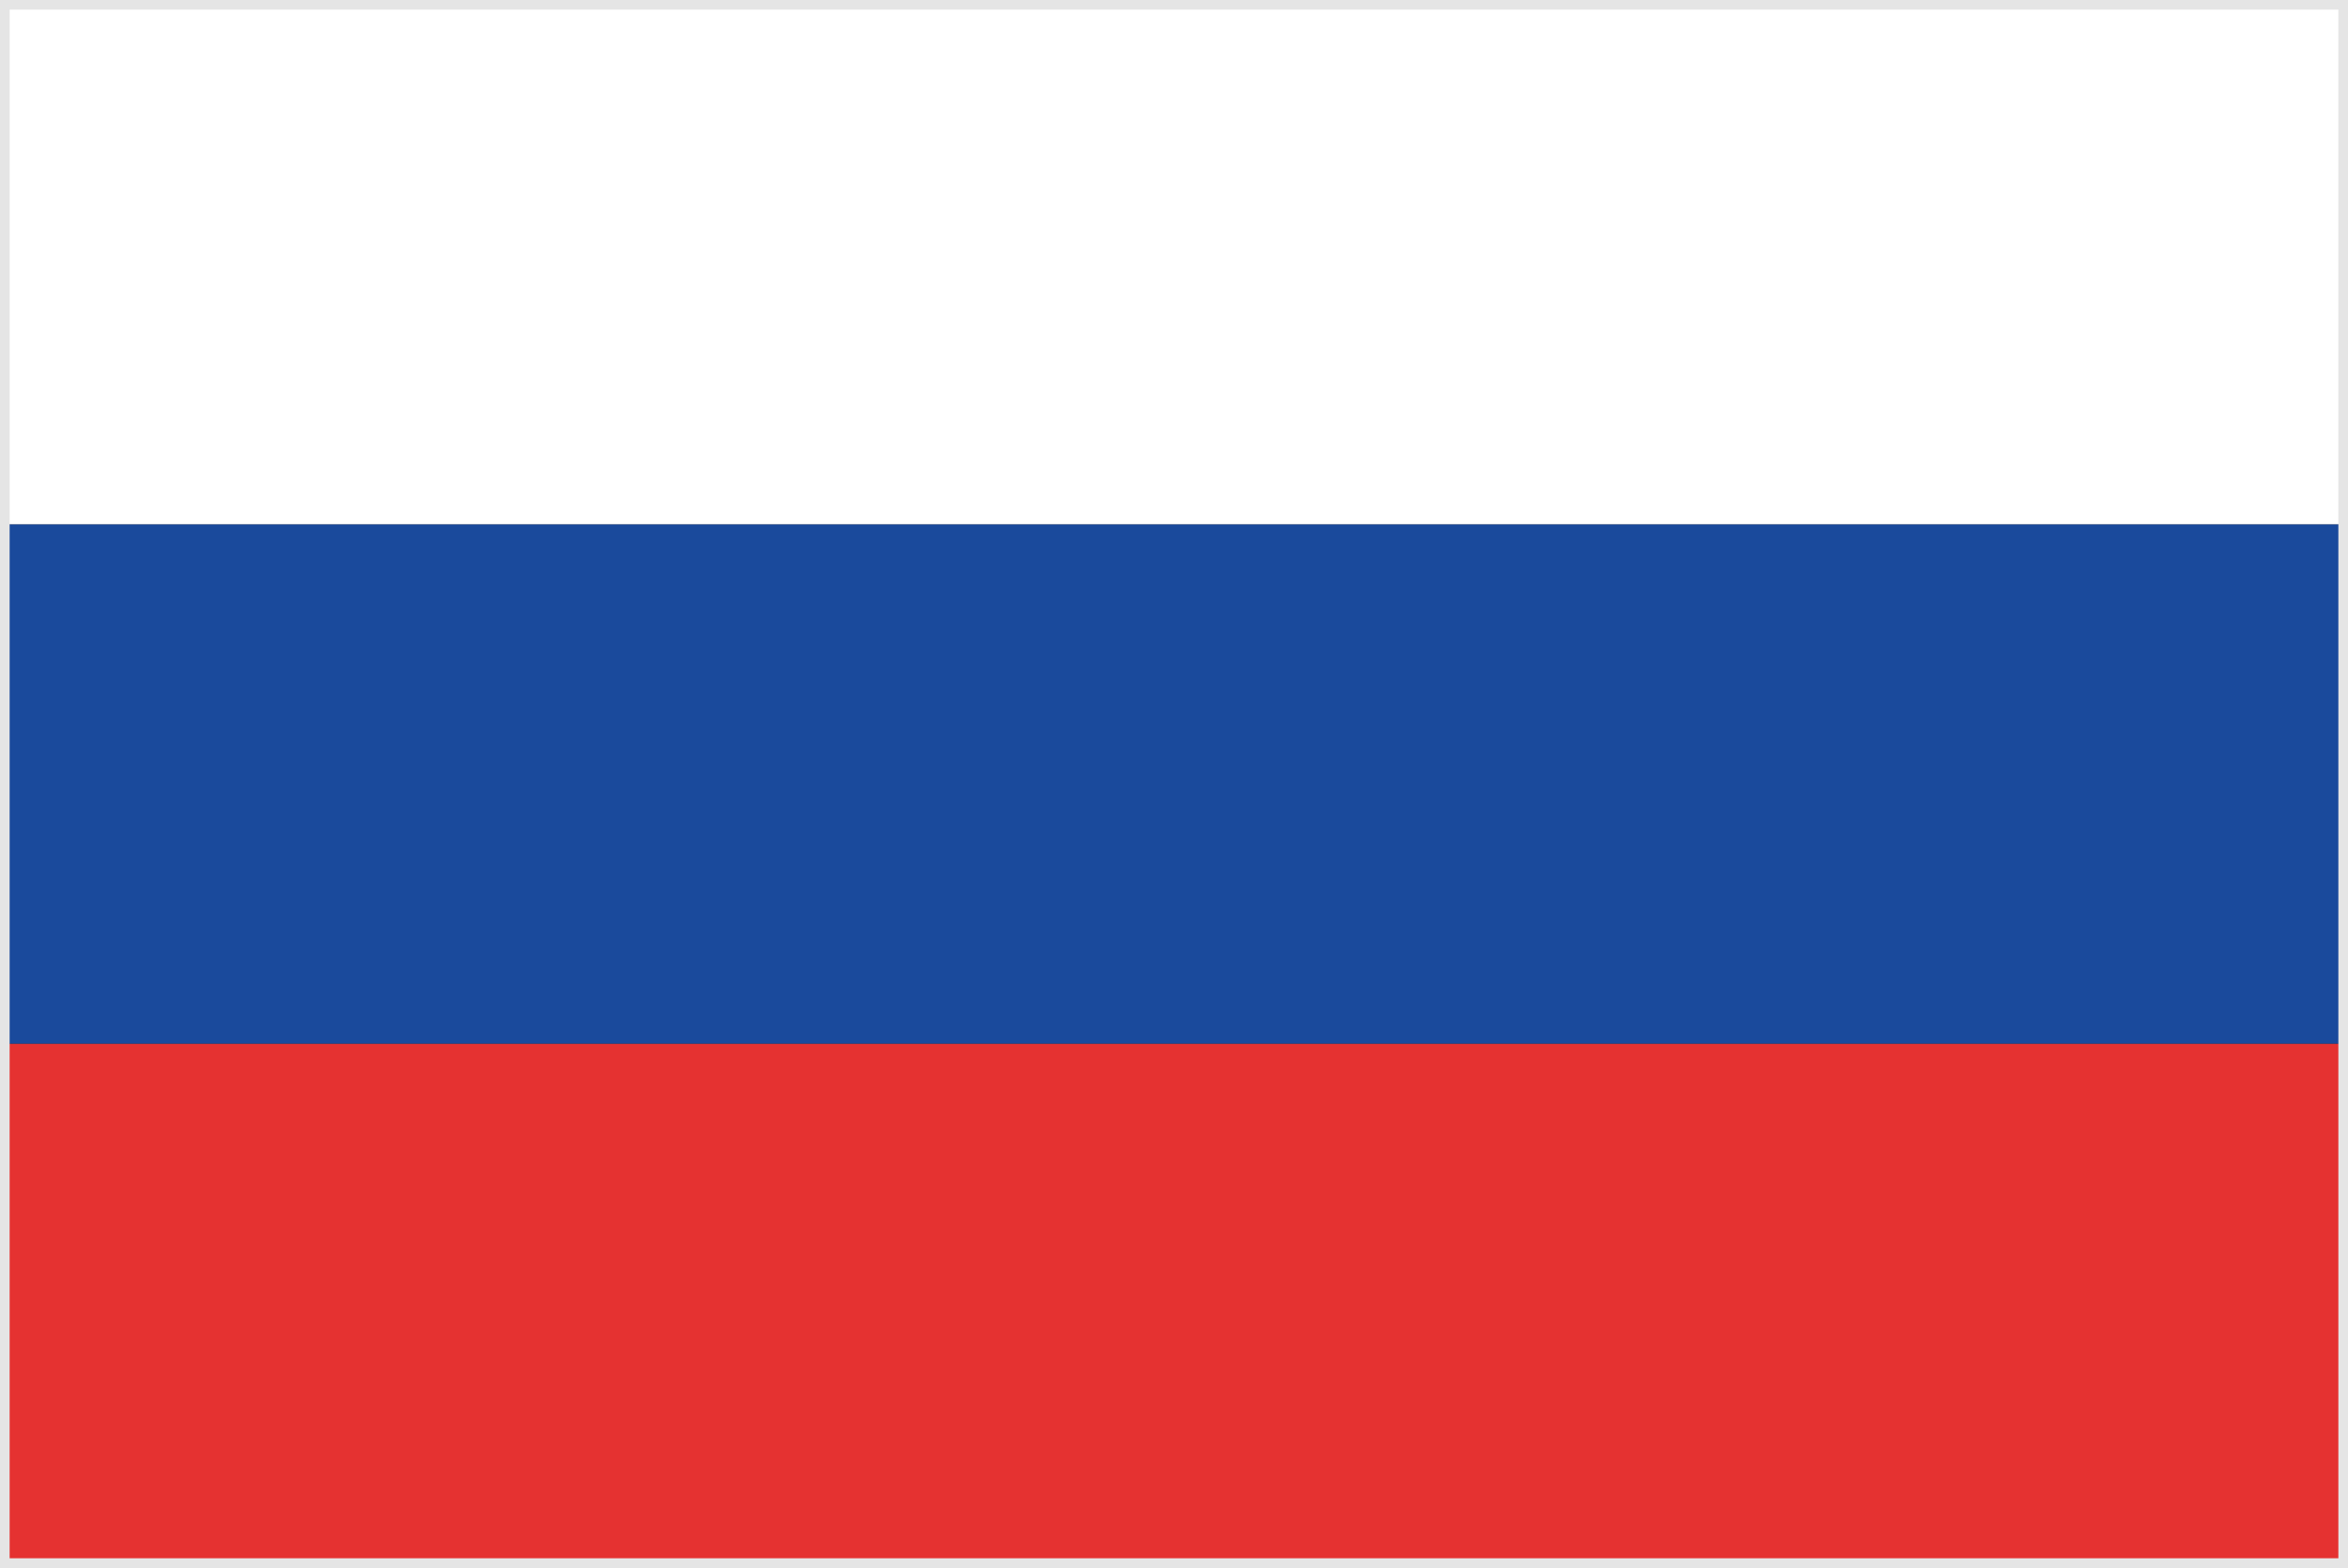
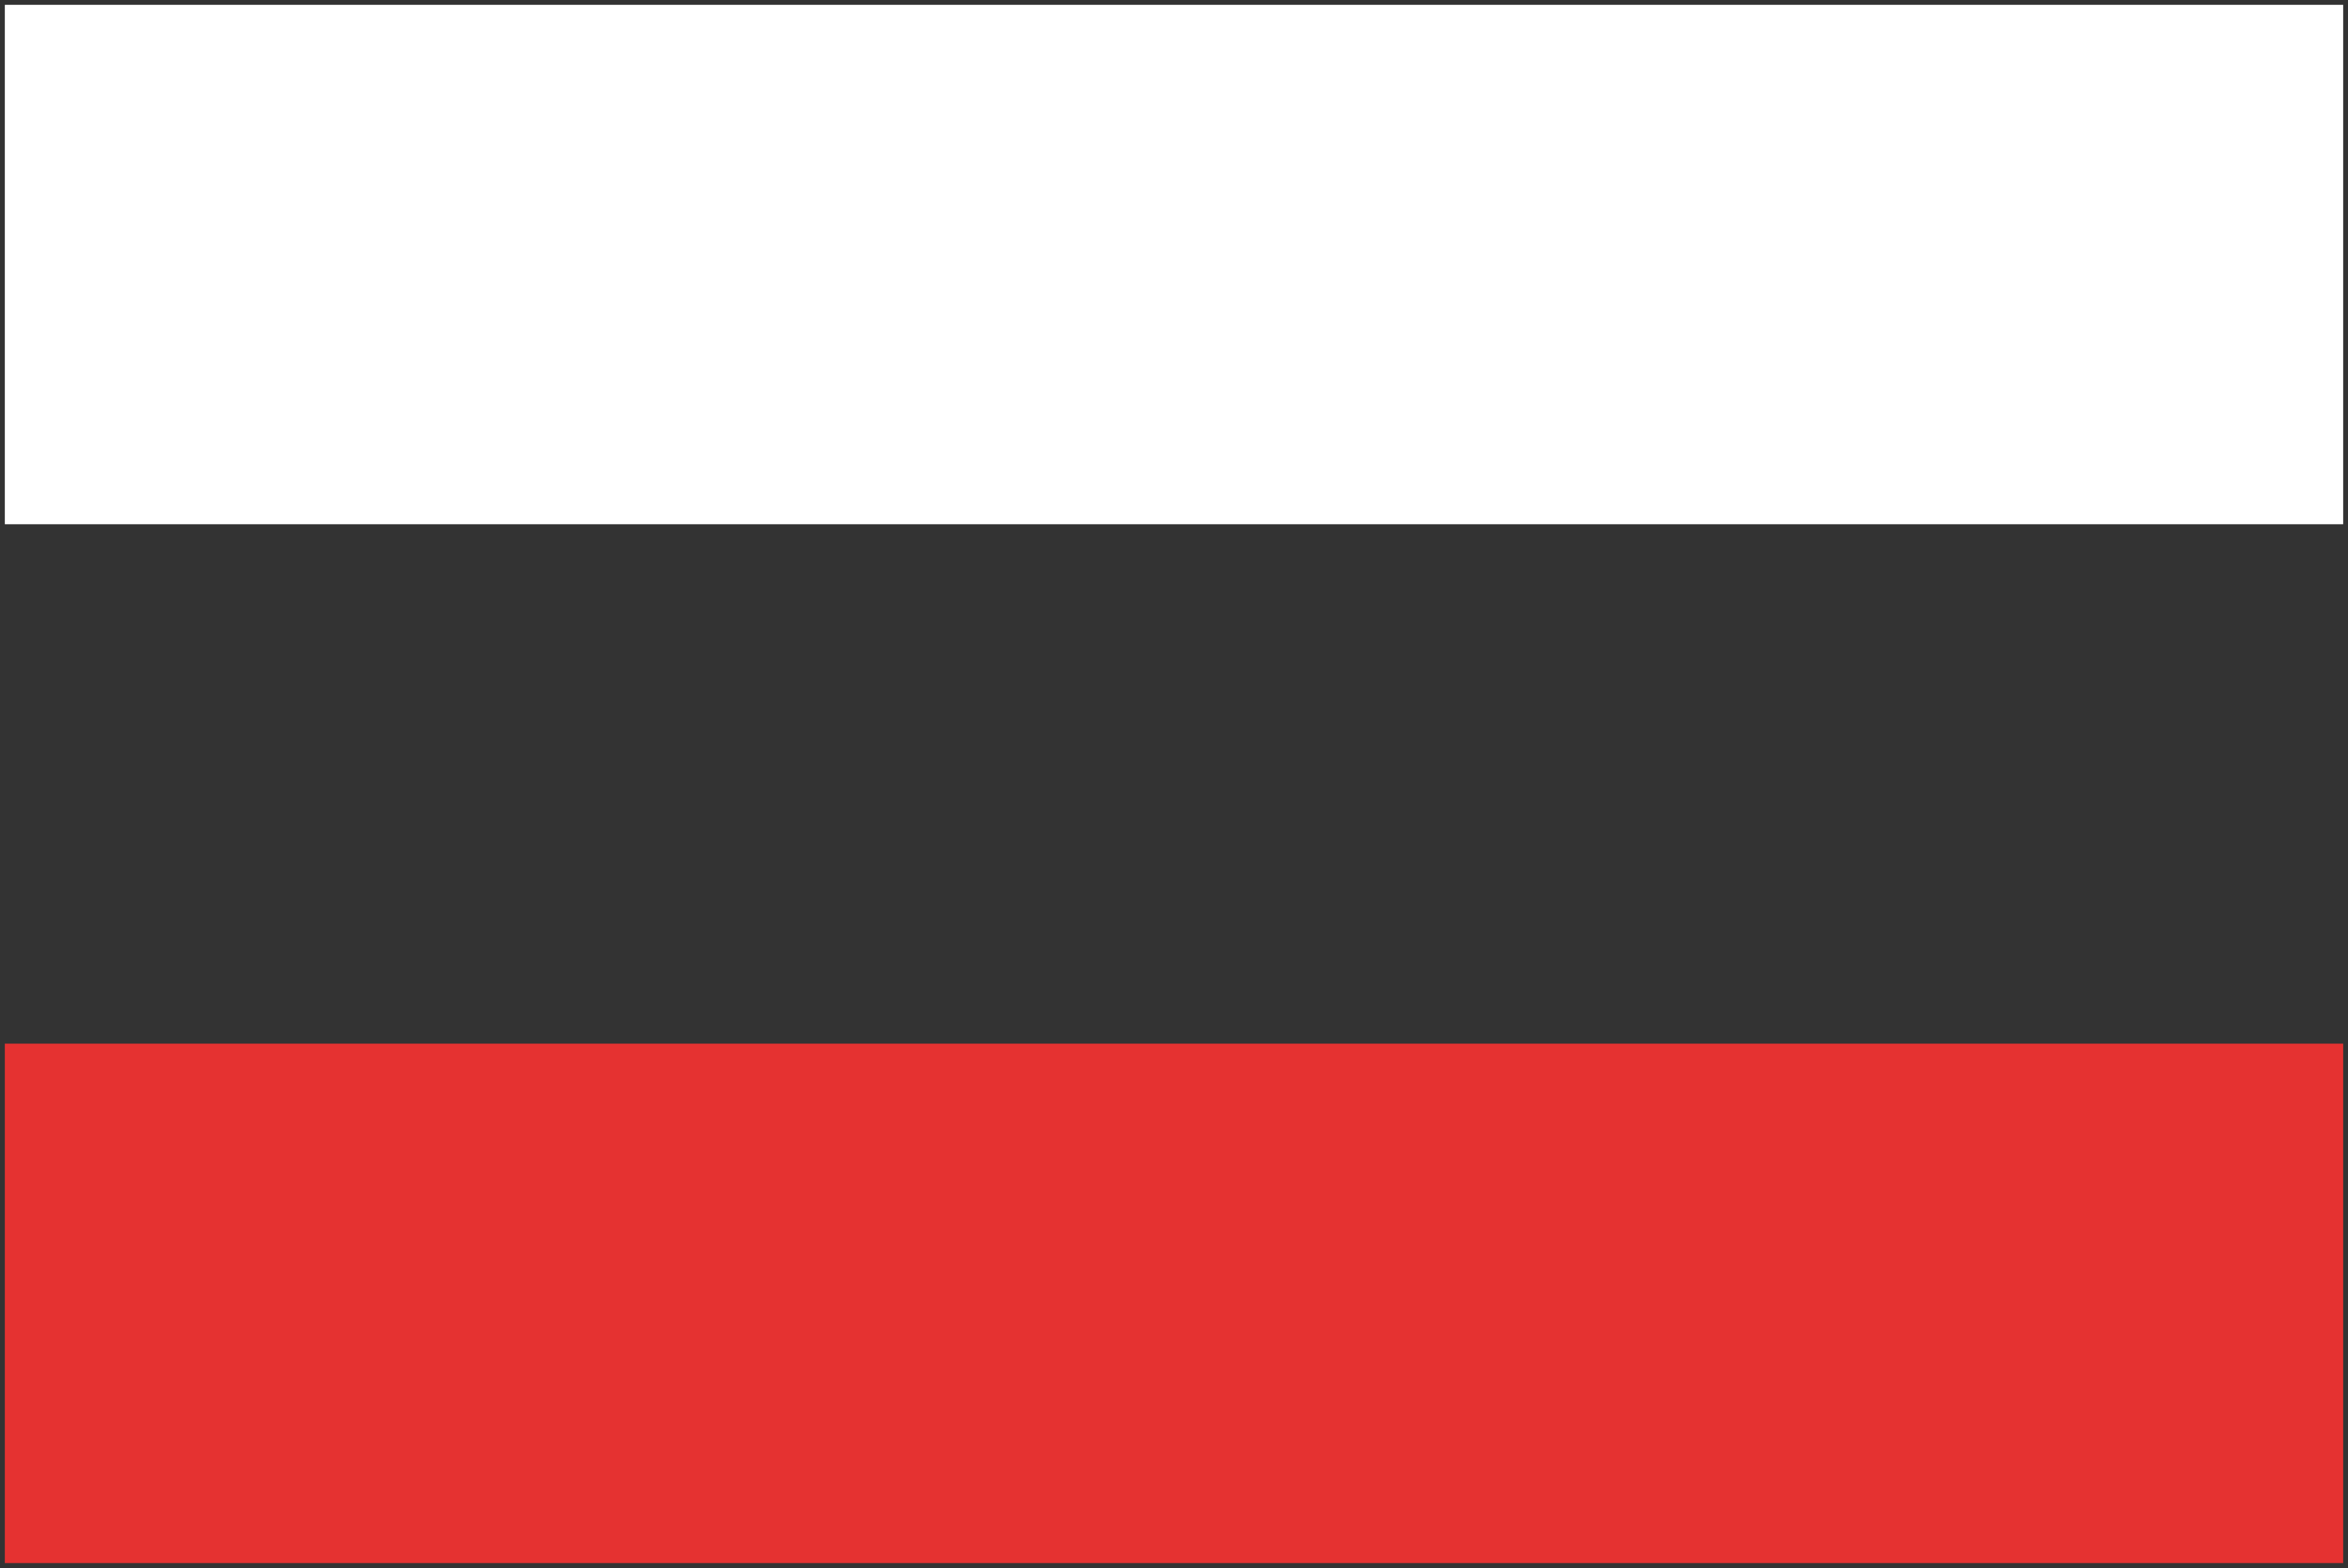
<svg xmlns="http://www.w3.org/2000/svg" id="レイヤー_1" data-name="レイヤー 1" width="78" height="52.11" viewBox="0 0 78 52.11">
  <rect x="0" y="0" width="78" height="52.11" fill="#333333" stroke="none" />
  <defs>
    <style>.cls-1{fill:#e53231;}.cls-2{fill:#1a4a9c;}.cls-3{fill:#fff;}.cls-4{fill:#e5e5e5;}</style>
  </defs>
  <title>rusia</title>
  <rect class="cls-1" x="0.16" y="34.68" width="77.68" height="17.26" />
-   <rect class="cls-2" x="0.16" y="17.42" width="77.68" height="17.26" />
  <rect class="cls-3" x="0.16" y="0.16" width="77.68" height="17.26" />
-   <path class="cls-4" d="M78,0H0V52.11H78V0ZM.32,51.78V.32H77.68V51.78Z" />
</svg>